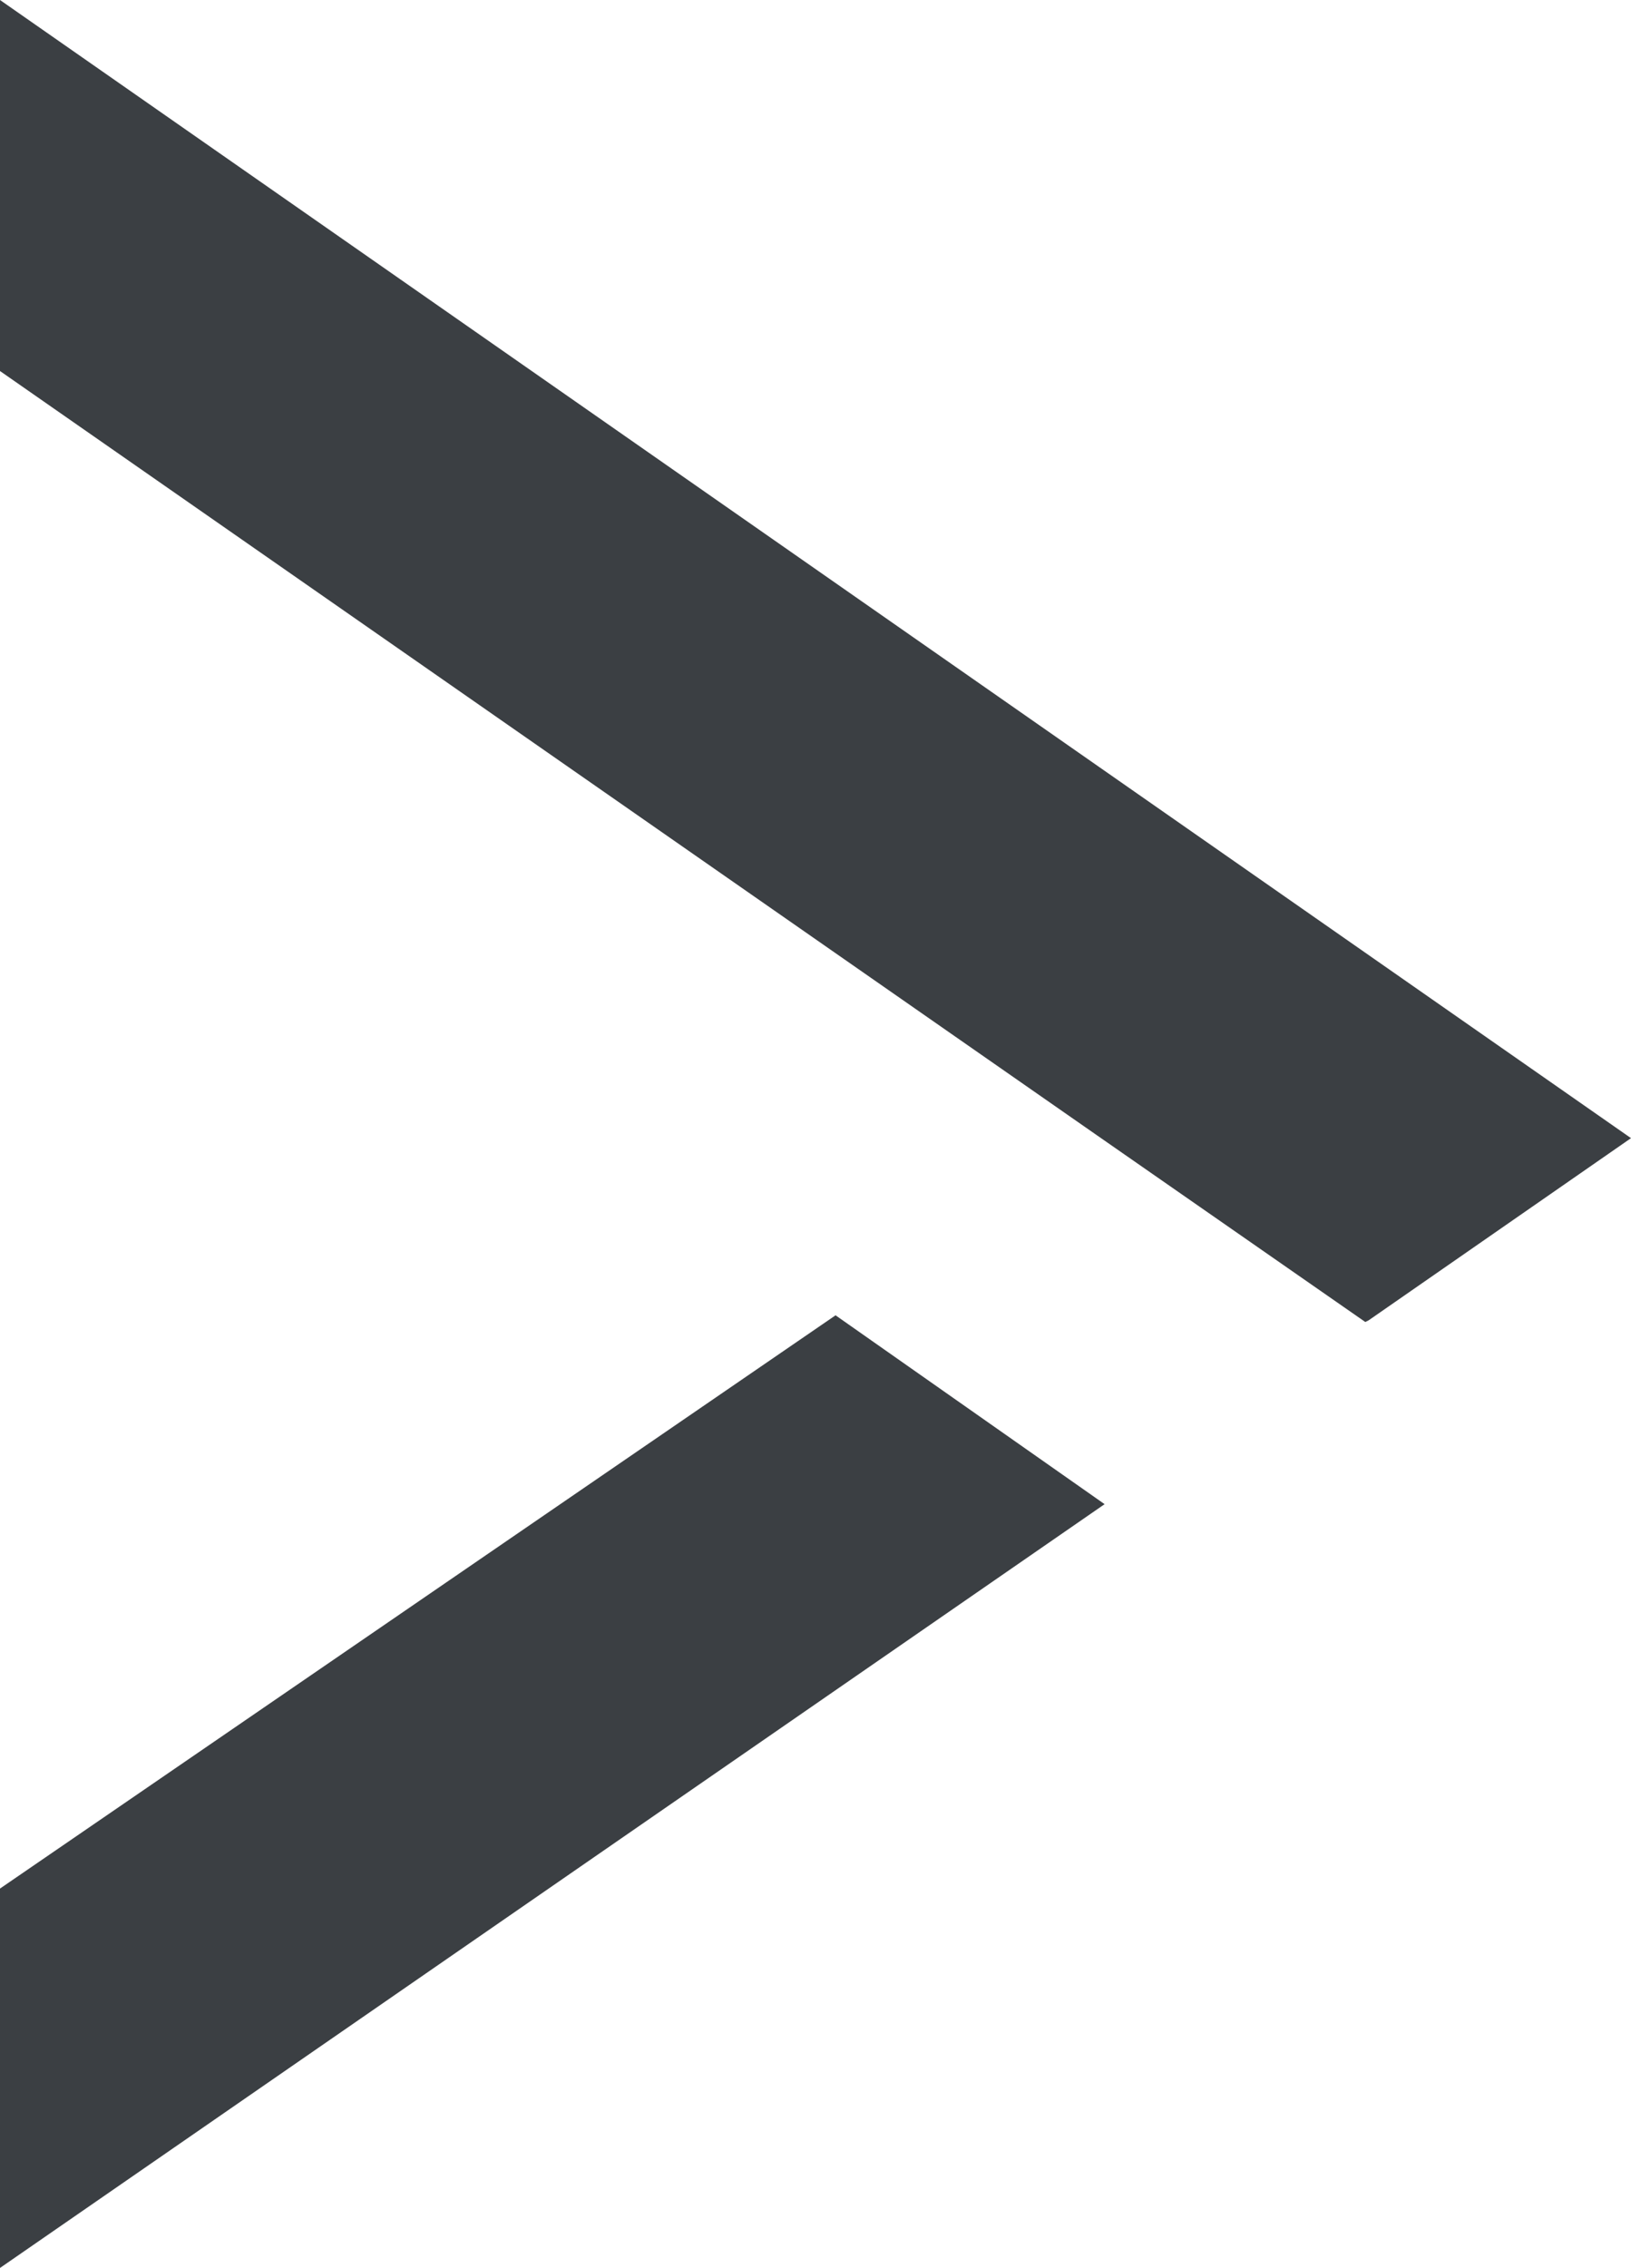
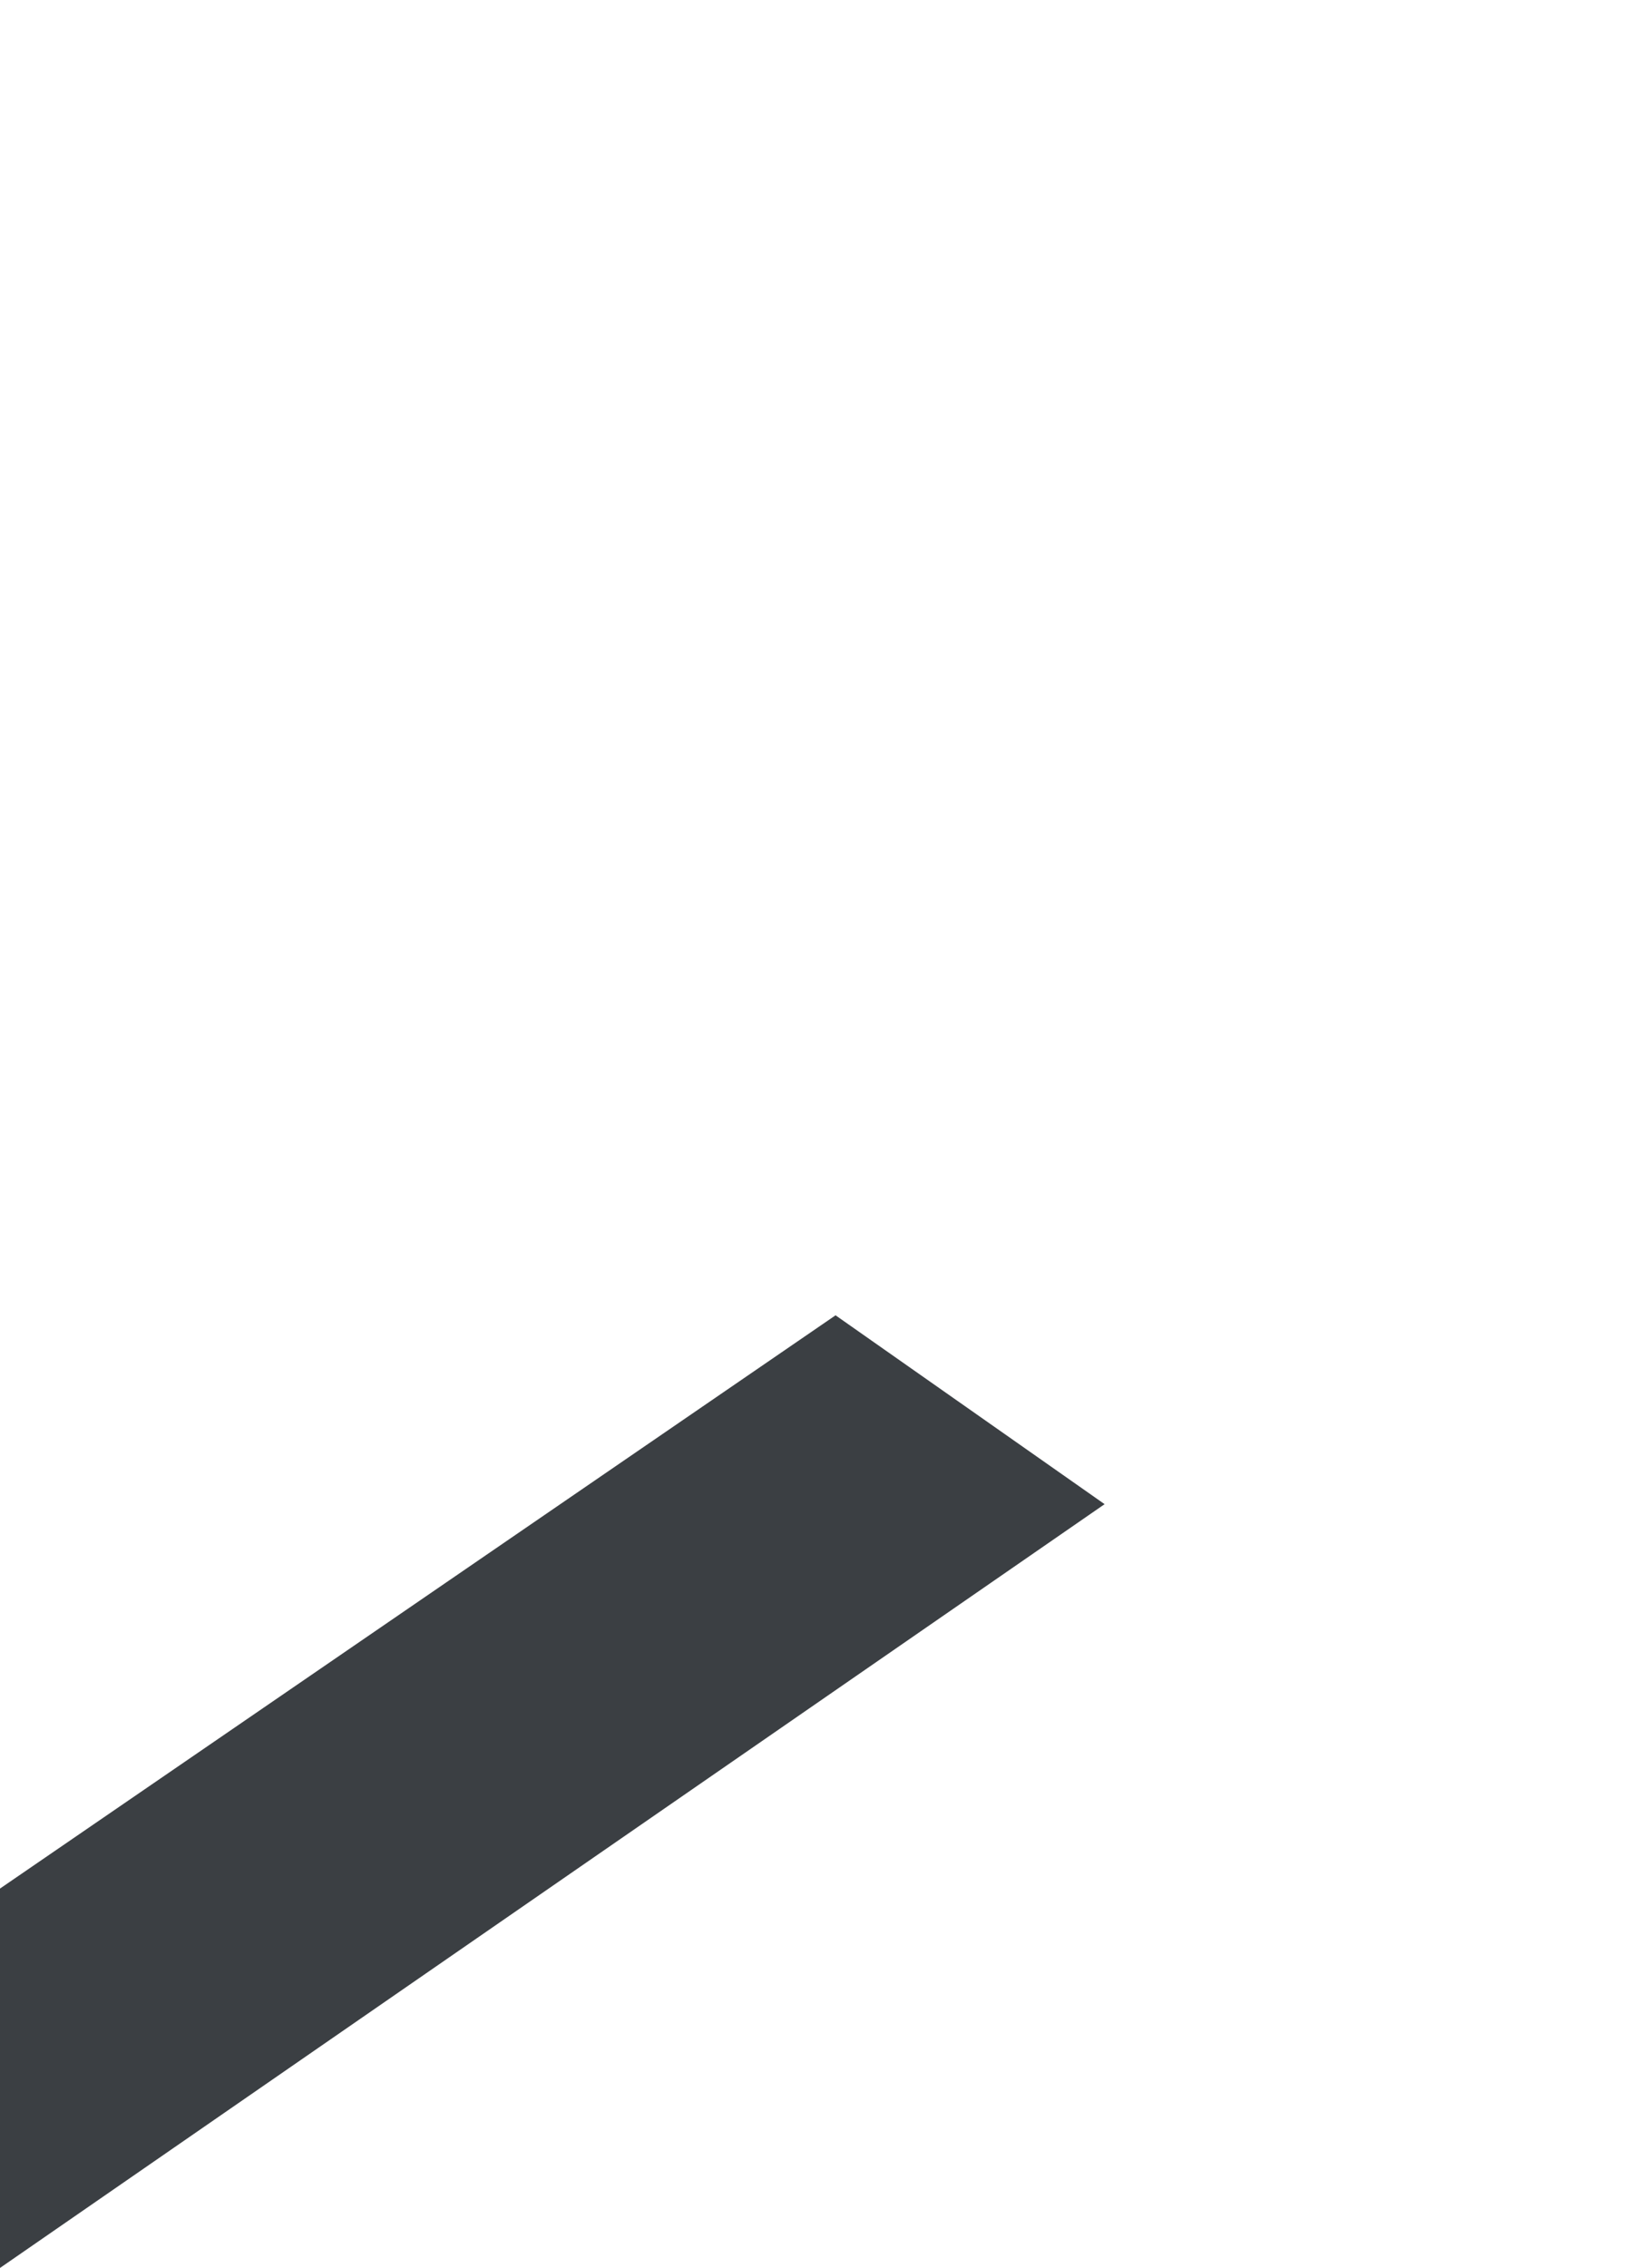
<svg xmlns="http://www.w3.org/2000/svg" viewBox="0 0 9.76 13.57">
  <defs>
    <style>.cls-1{fill:#3b3f43;}</style>
  </defs>
  <g id="Layer_2" data-name="Layer 2">
    <g id="Layer_1-2" data-name="Layer 1">
-       <path id="Path_34" data-name="Path 34" class="cls-1" d="M8.19,7.9,9.76,6.81,3.44,2.4,0,0V2.22L6.56,6.79,8.17,7.91Z" />
      <path id="Path_35" data-name="Path 35" class="cls-1" d="M0,13.57,6.61,9,5,7.87l0,0L0,11.3Z" />
    </g>
  </g>
</svg>